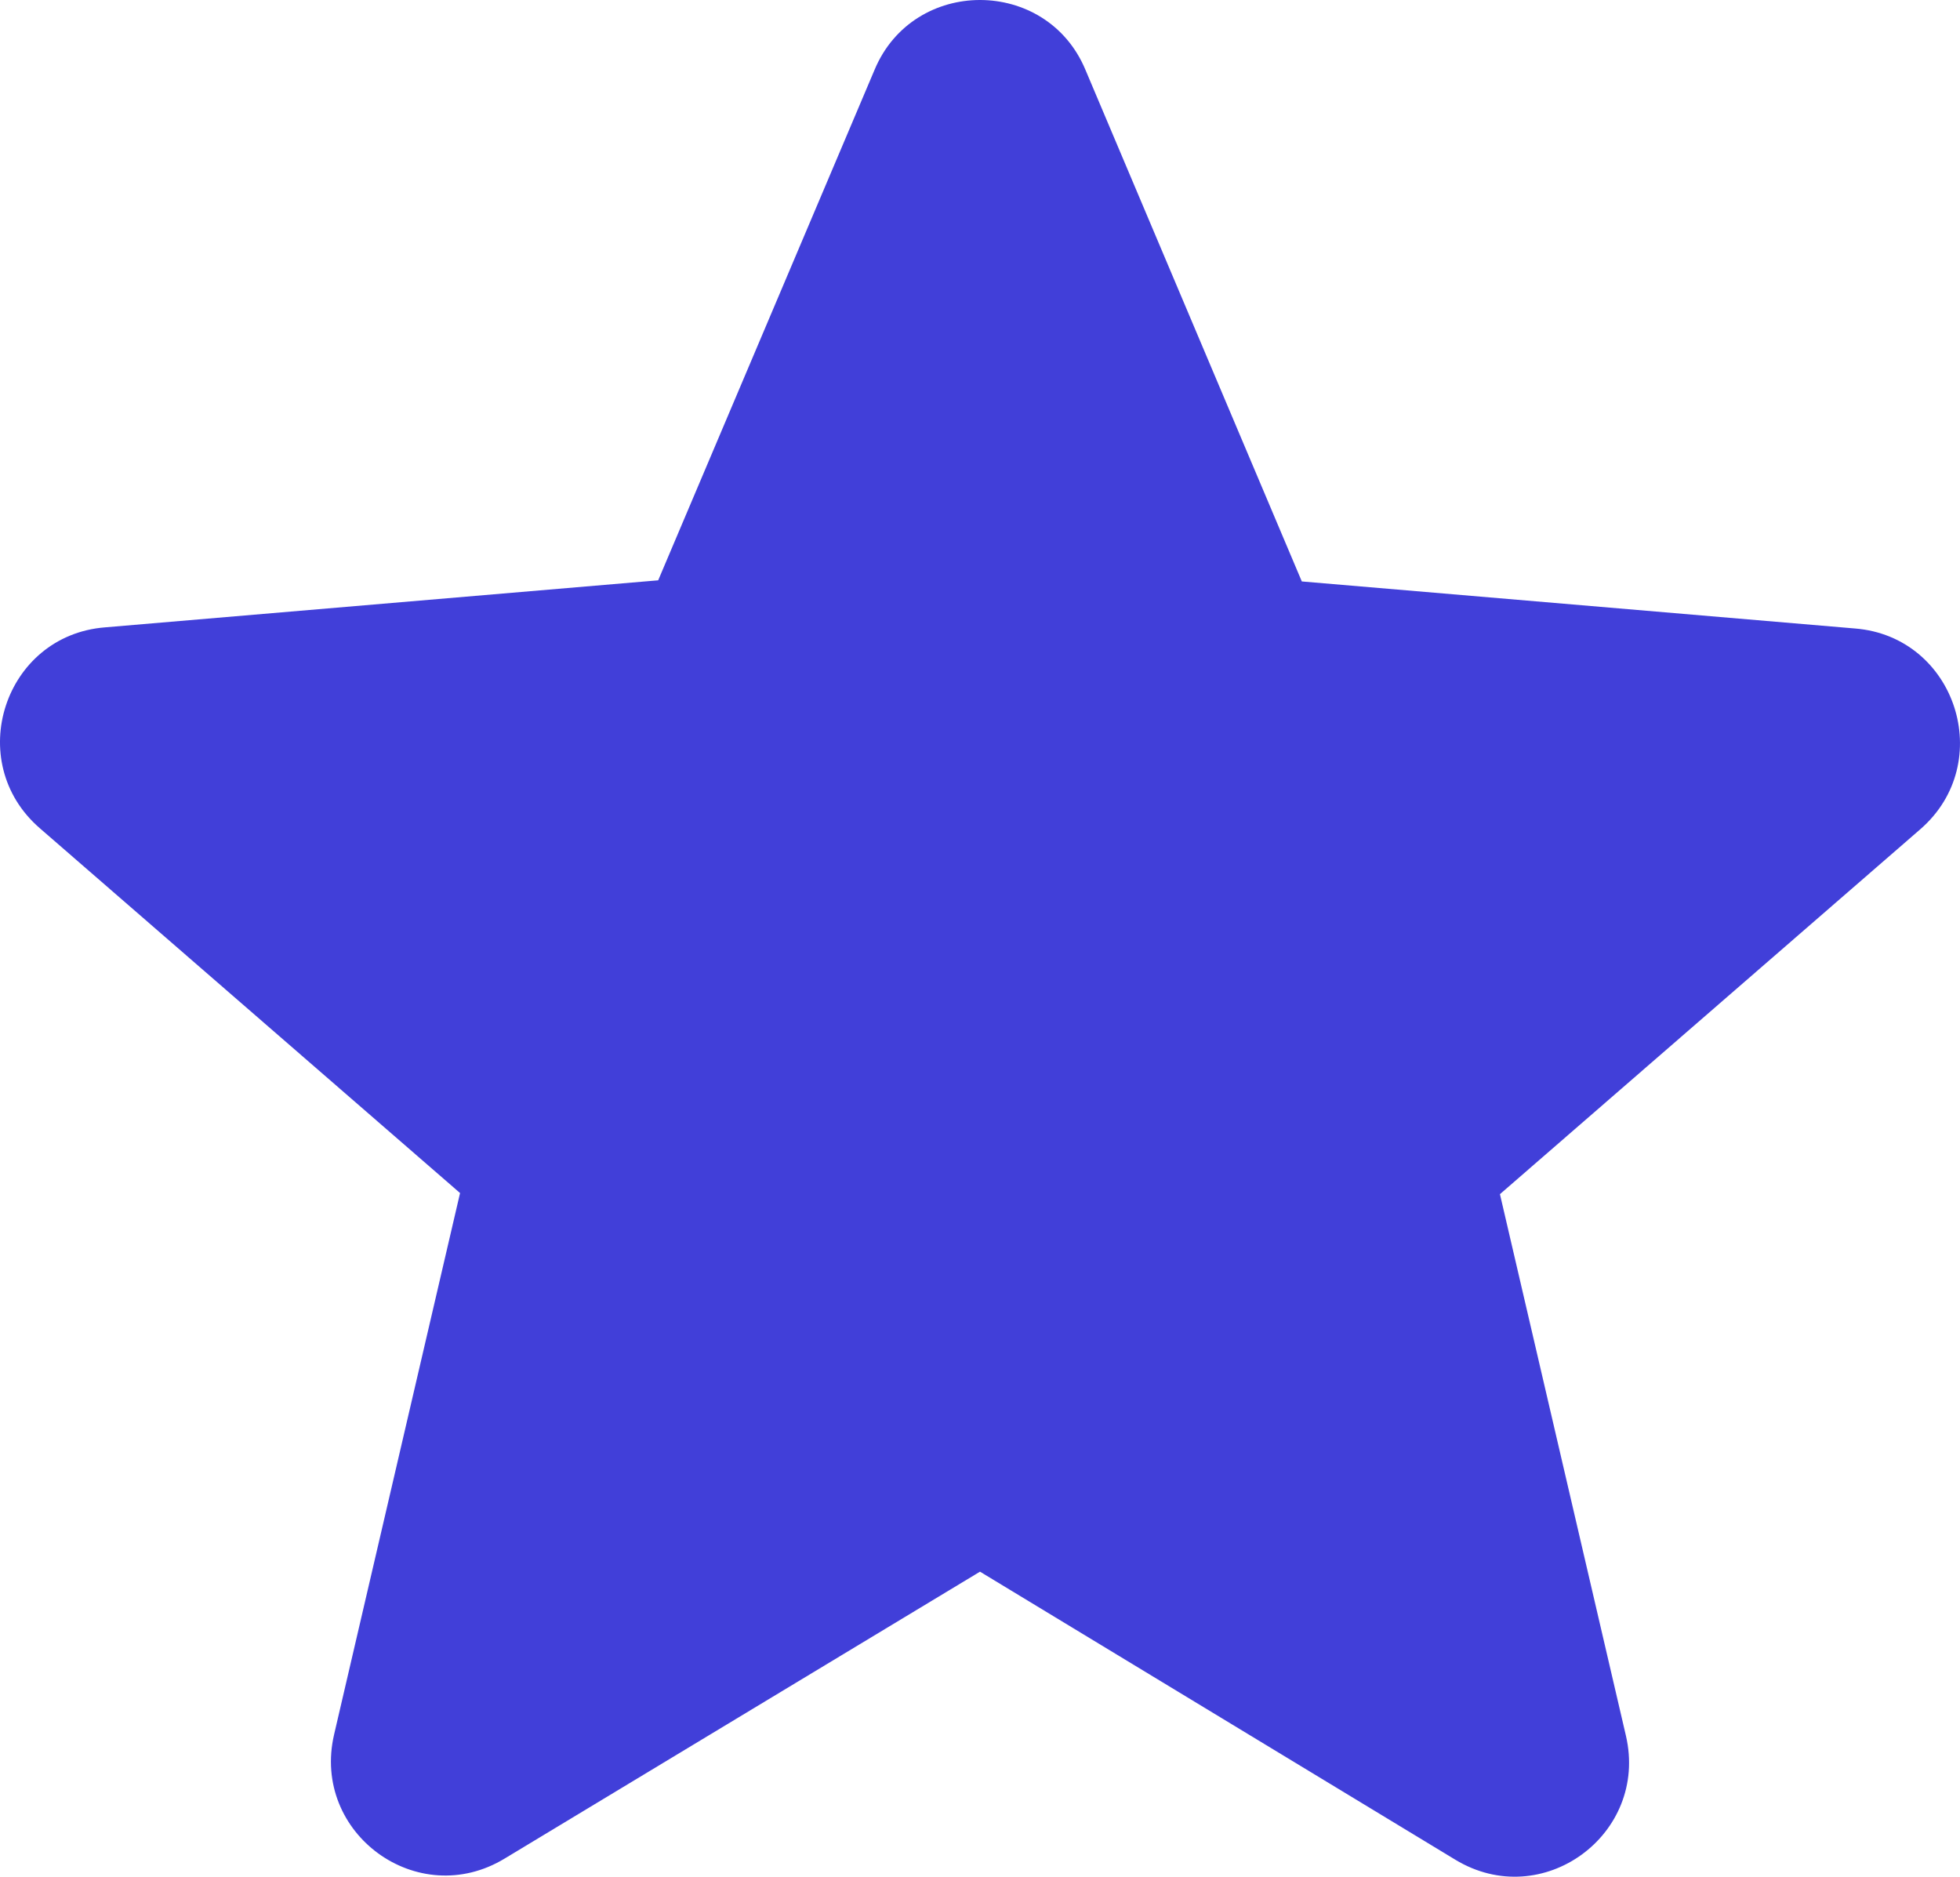
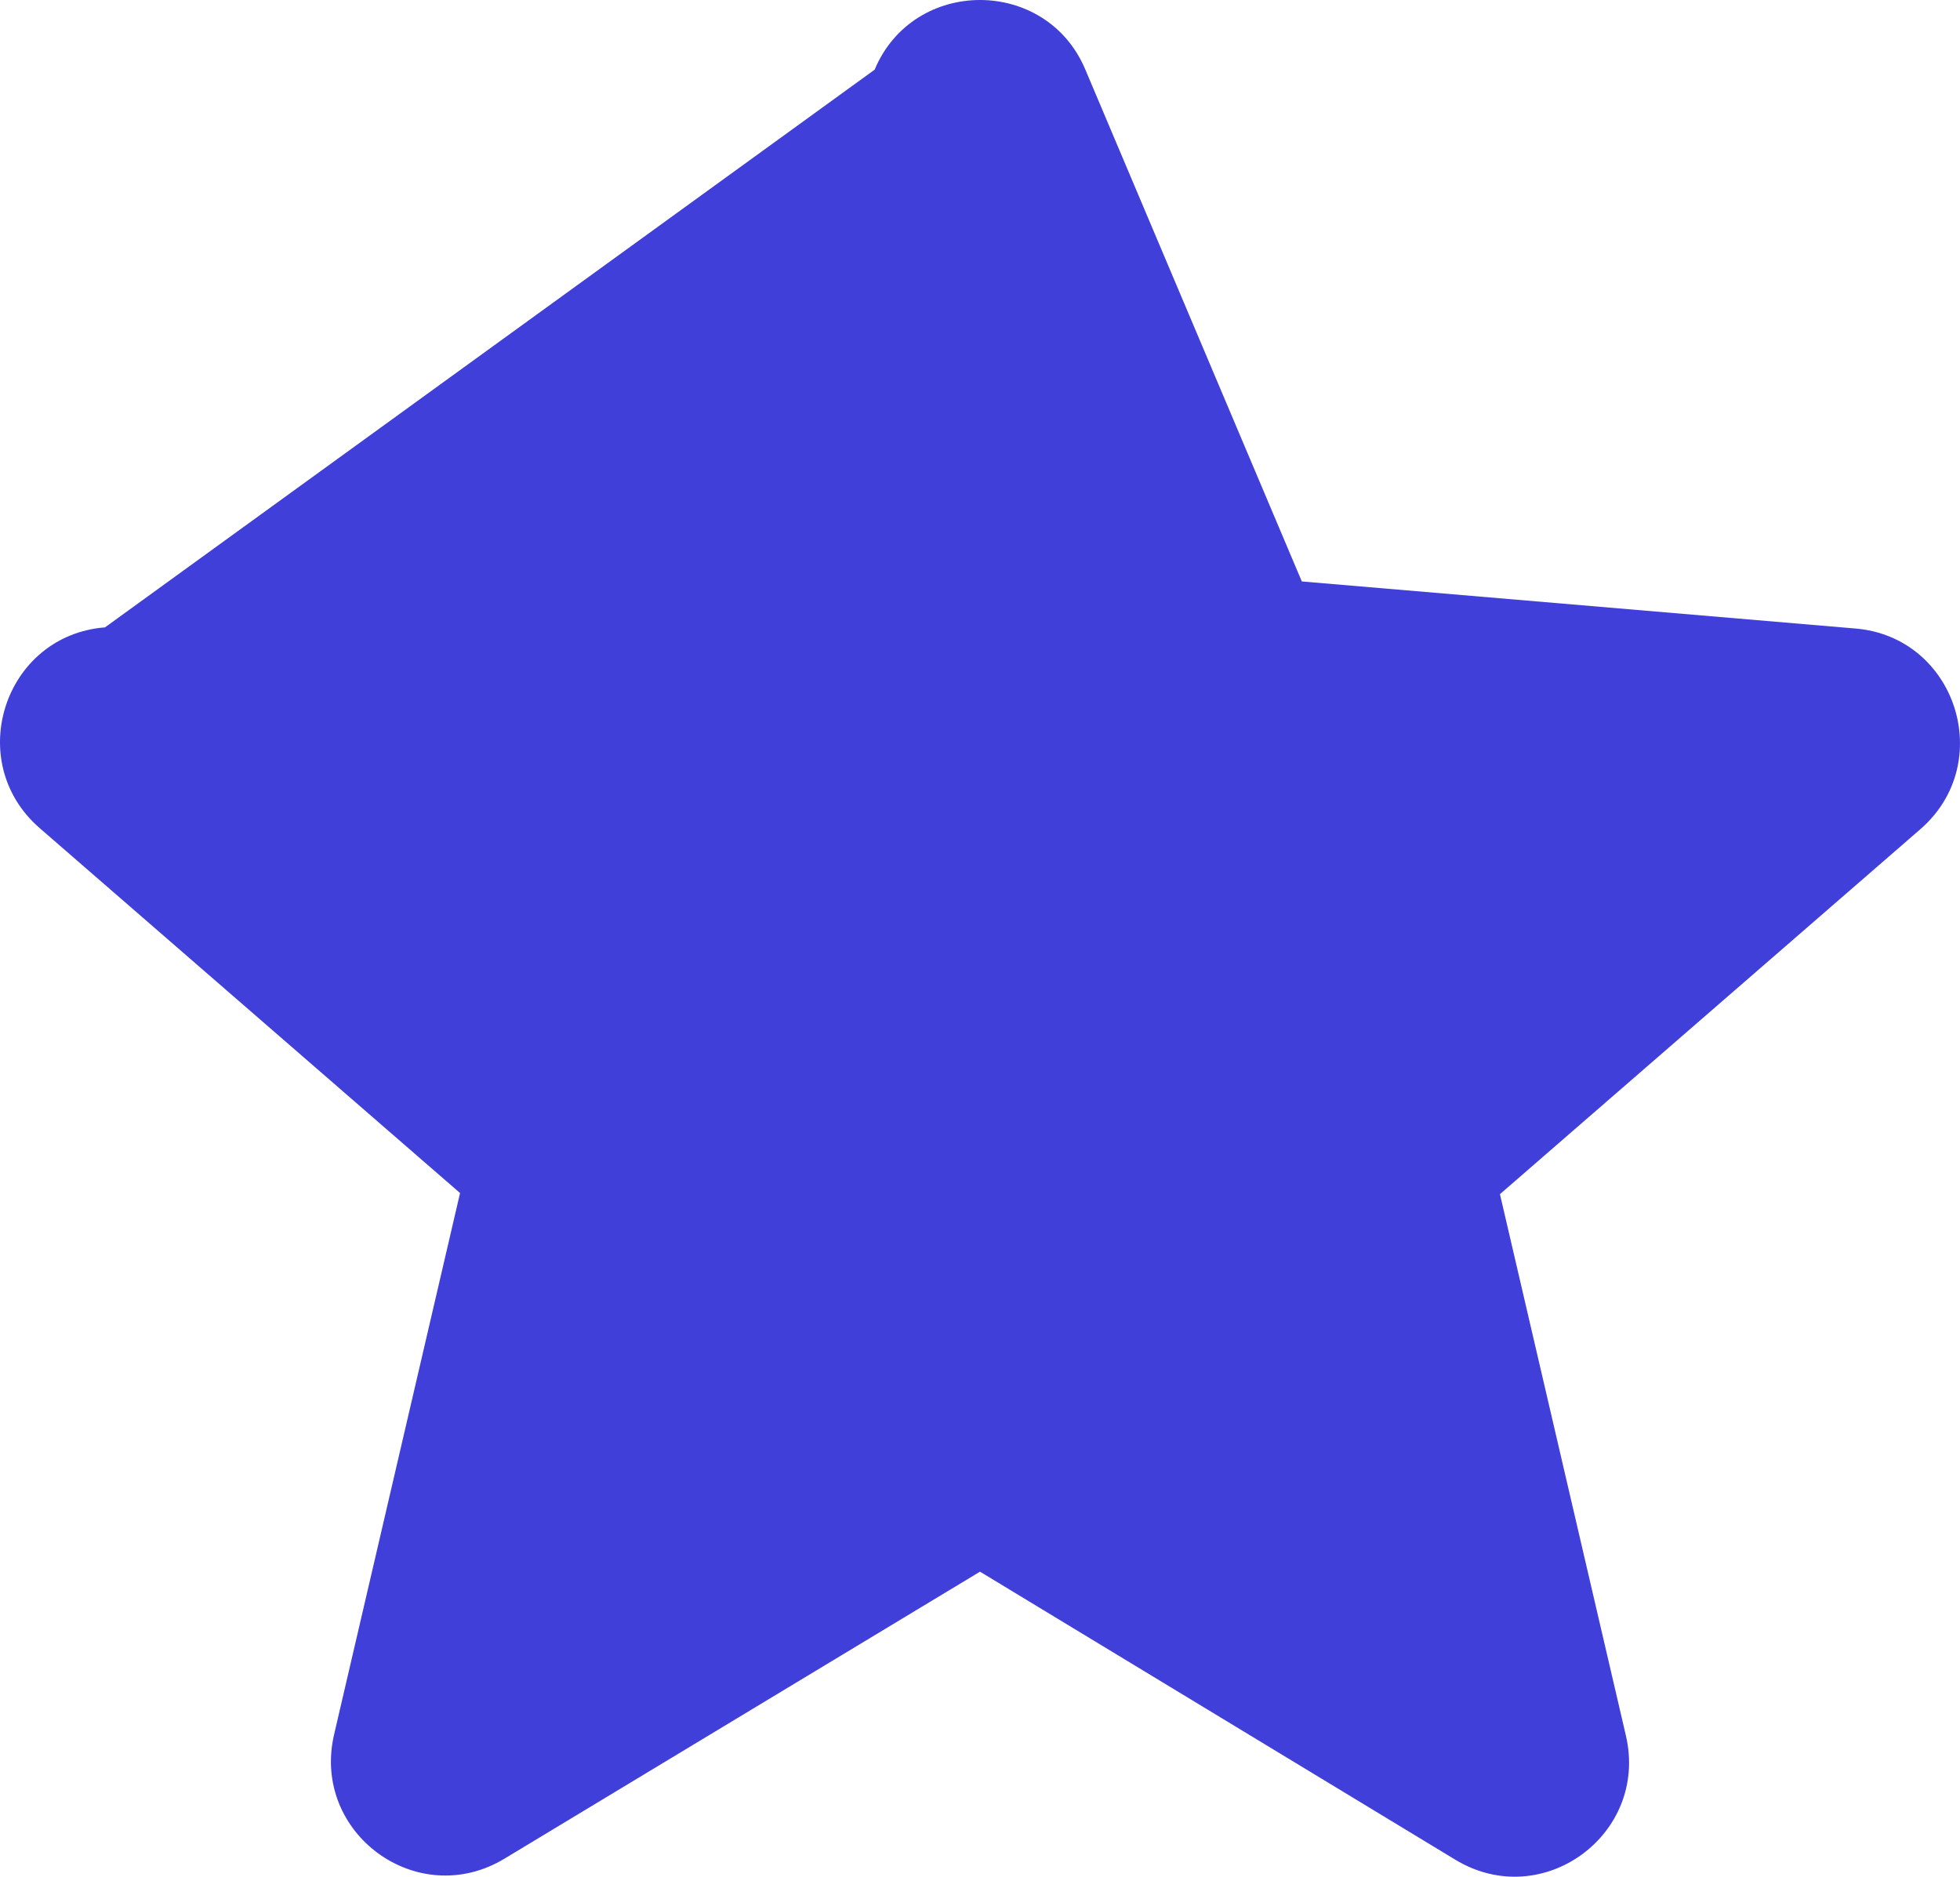
<svg xmlns="http://www.w3.org/2000/svg" width="47" height="45" viewBox="0 0 47 45" fill="none">
-   <path d="M23.5 37.686L34.897 44.592C36.984 45.858 39.538 43.987 38.989 41.62L35.968 28.634L46.047 19.885C47.887 18.289 46.898 15.263 44.482 15.07L31.217 13.942L26.027 1.671C25.093 -0.557 21.907 -0.557 20.973 1.671L15.783 13.915L2.518 15.043C0.101 15.235 -0.887 18.262 0.953 19.858L11.032 28.607L8.011 41.593C7.462 43.959 10.016 45.83 12.103 44.564L23.5 37.686Z" fill="#413FD9" />
+   <path d="M23.5 37.686L34.897 44.592C36.984 45.858 39.538 43.987 38.989 41.62L35.968 28.634L46.047 19.885C47.887 18.289 46.898 15.263 44.482 15.07L31.217 13.942L26.027 1.671C25.093 -0.557 21.907 -0.557 20.973 1.671L2.518 15.043C0.101 15.235 -0.887 18.262 0.953 19.858L11.032 28.607L8.011 41.593C7.462 43.959 10.016 45.83 12.103 44.564L23.5 37.686Z" fill="#413FD9" />
</svg>